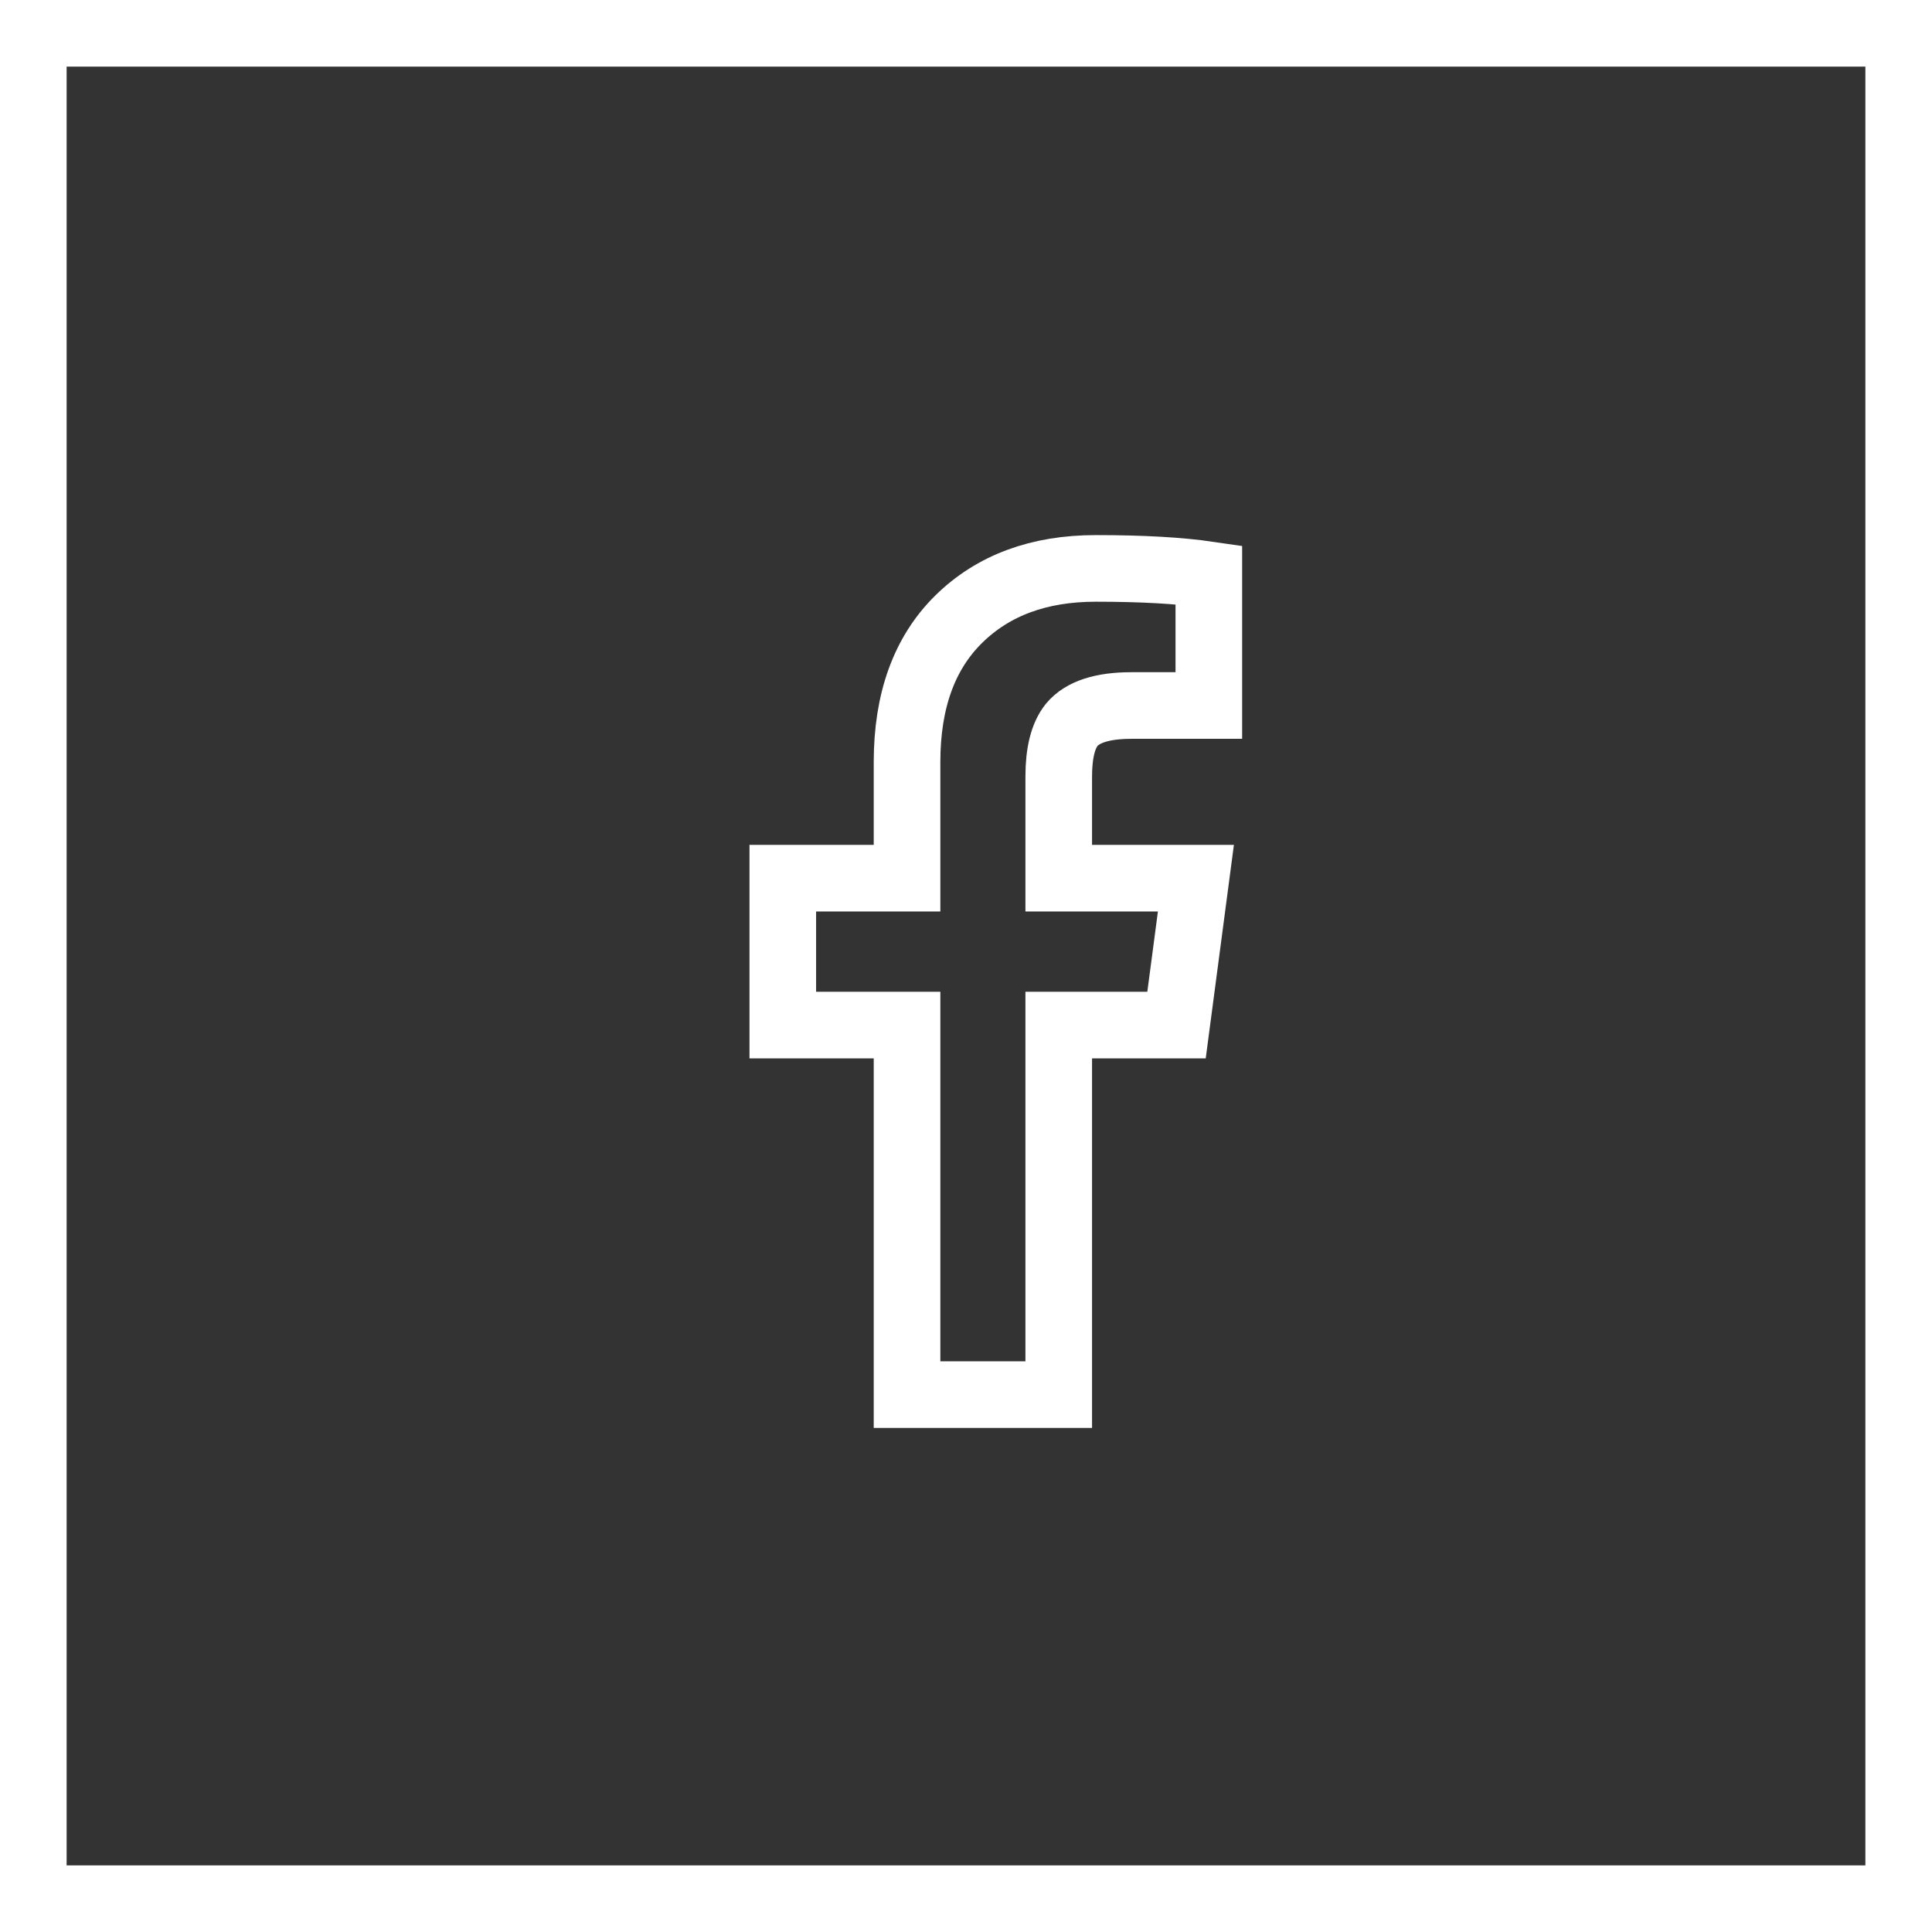
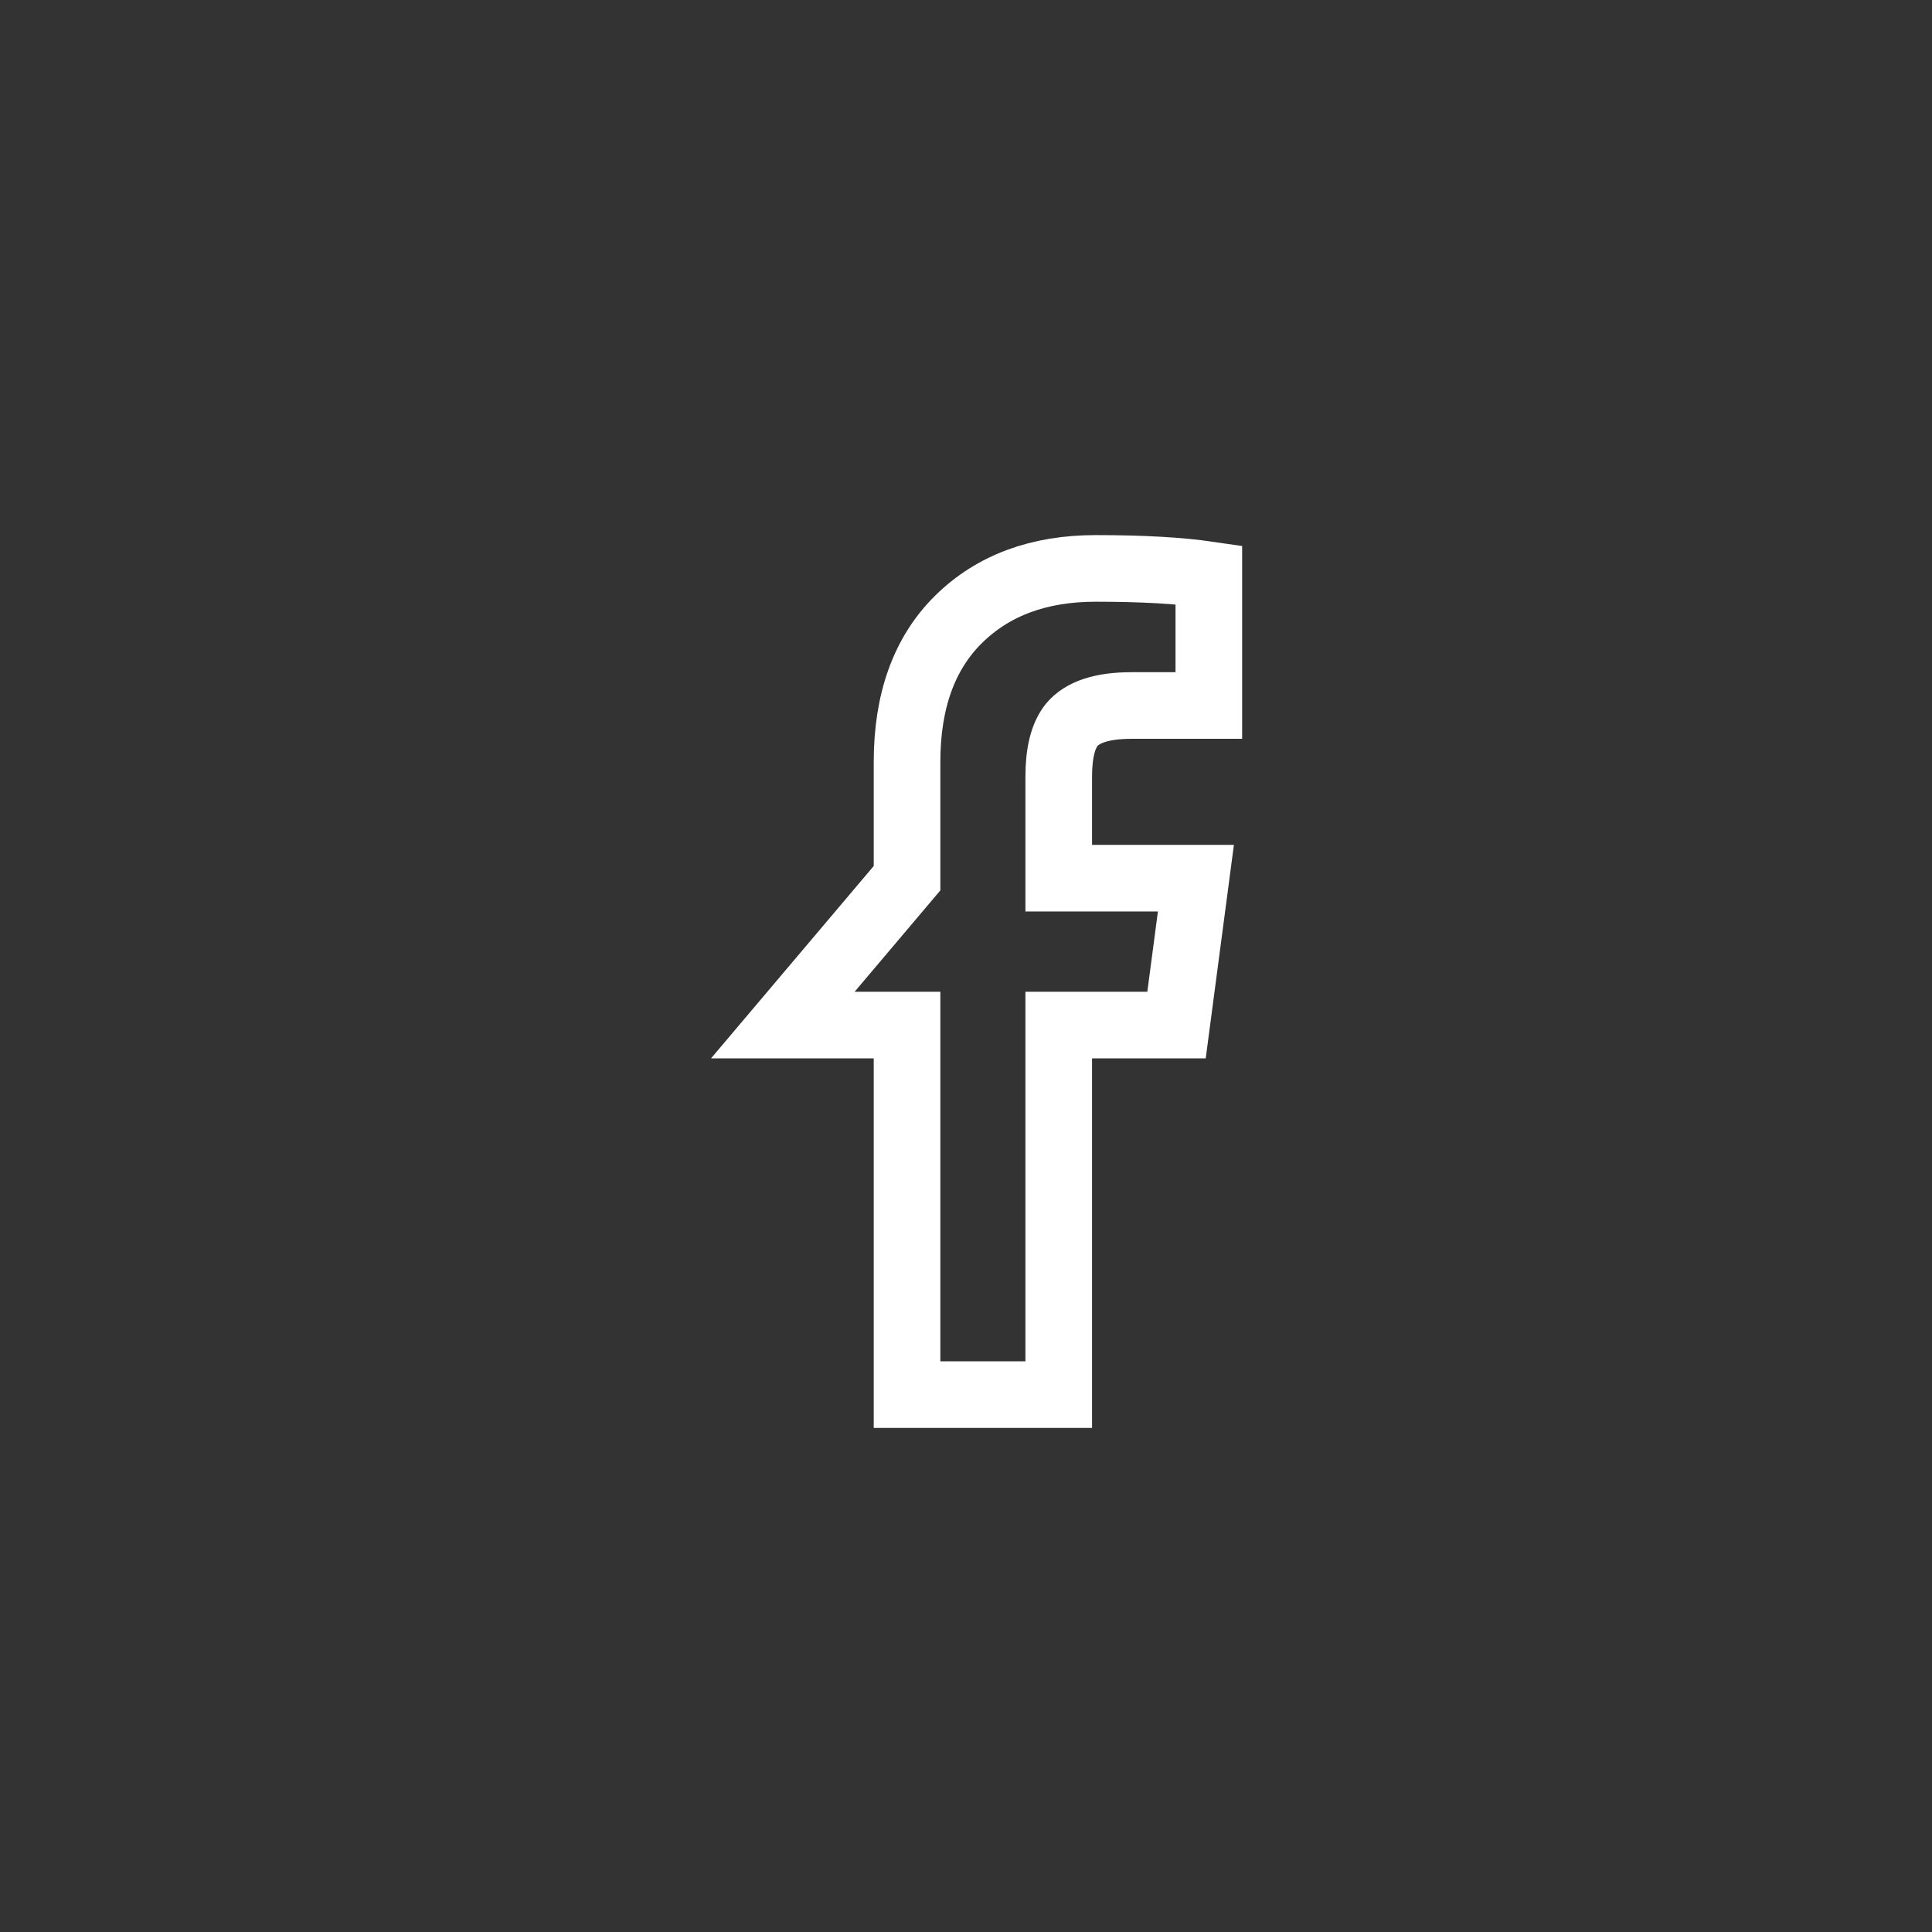
<svg xmlns="http://www.w3.org/2000/svg" width="29px" height="29px" viewBox="0 0 29 29" version="1.1">
  <rect x="0" y="0" width="29" height="29" fill="#333333" stroke="none" />
  <title>Group 8</title>
  <g id="Page-1" stroke="none" stroke-width="1" fill="none" fill-rule="evenodd">
    <g id="03-overlay-menu" transform="translate(-1105.5, -689.5)" stroke="#FFFFFF">
      <g id="Group-8" transform="translate(1106, 690)">
-         <path d="M13.115,20.434 L15.392,20.434 L15.392,14.887 L17.16,14.887 L17.451,12.682 L15.392,12.682 L15.392,11.156 C15.392,10.801 15.457,10.543 15.586,10.381 C15.747,10.187 16.046,10.09 16.482,10.09 L17.645,10.09 L17.645,8.128 C17.209,8.064 16.644,8.032 15.949,8.032 C15.093,8.032 14.407,8.286 13.89,8.795 C13.374,9.303 13.115,10.018 13.115,10.938 L13.115,12.682 L11.25,12.682 L11.25,14.887 L13.115,14.887 L13.115,20.434 Z" id="Path" fill-rule="nonzero" />
-         <rect id="Rectangle" x="0" y="0" width="28" height="28" />
+         <path d="M13.115,20.434 L15.392,20.434 L15.392,14.887 L17.16,14.887 L17.451,12.682 L15.392,12.682 L15.392,11.156 C15.392,10.801 15.457,10.543 15.586,10.381 C15.747,10.187 16.046,10.09 16.482,10.09 L17.645,10.09 L17.645,8.128 C17.209,8.064 16.644,8.032 15.949,8.032 C15.093,8.032 14.407,8.286 13.89,8.795 C13.374,9.303 13.115,10.018 13.115,10.938 L13.115,12.682 L11.25,14.887 L13.115,14.887 L13.115,20.434 Z" id="Path" fill-rule="nonzero" />
      </g>
    </g>
  </g>
</svg>